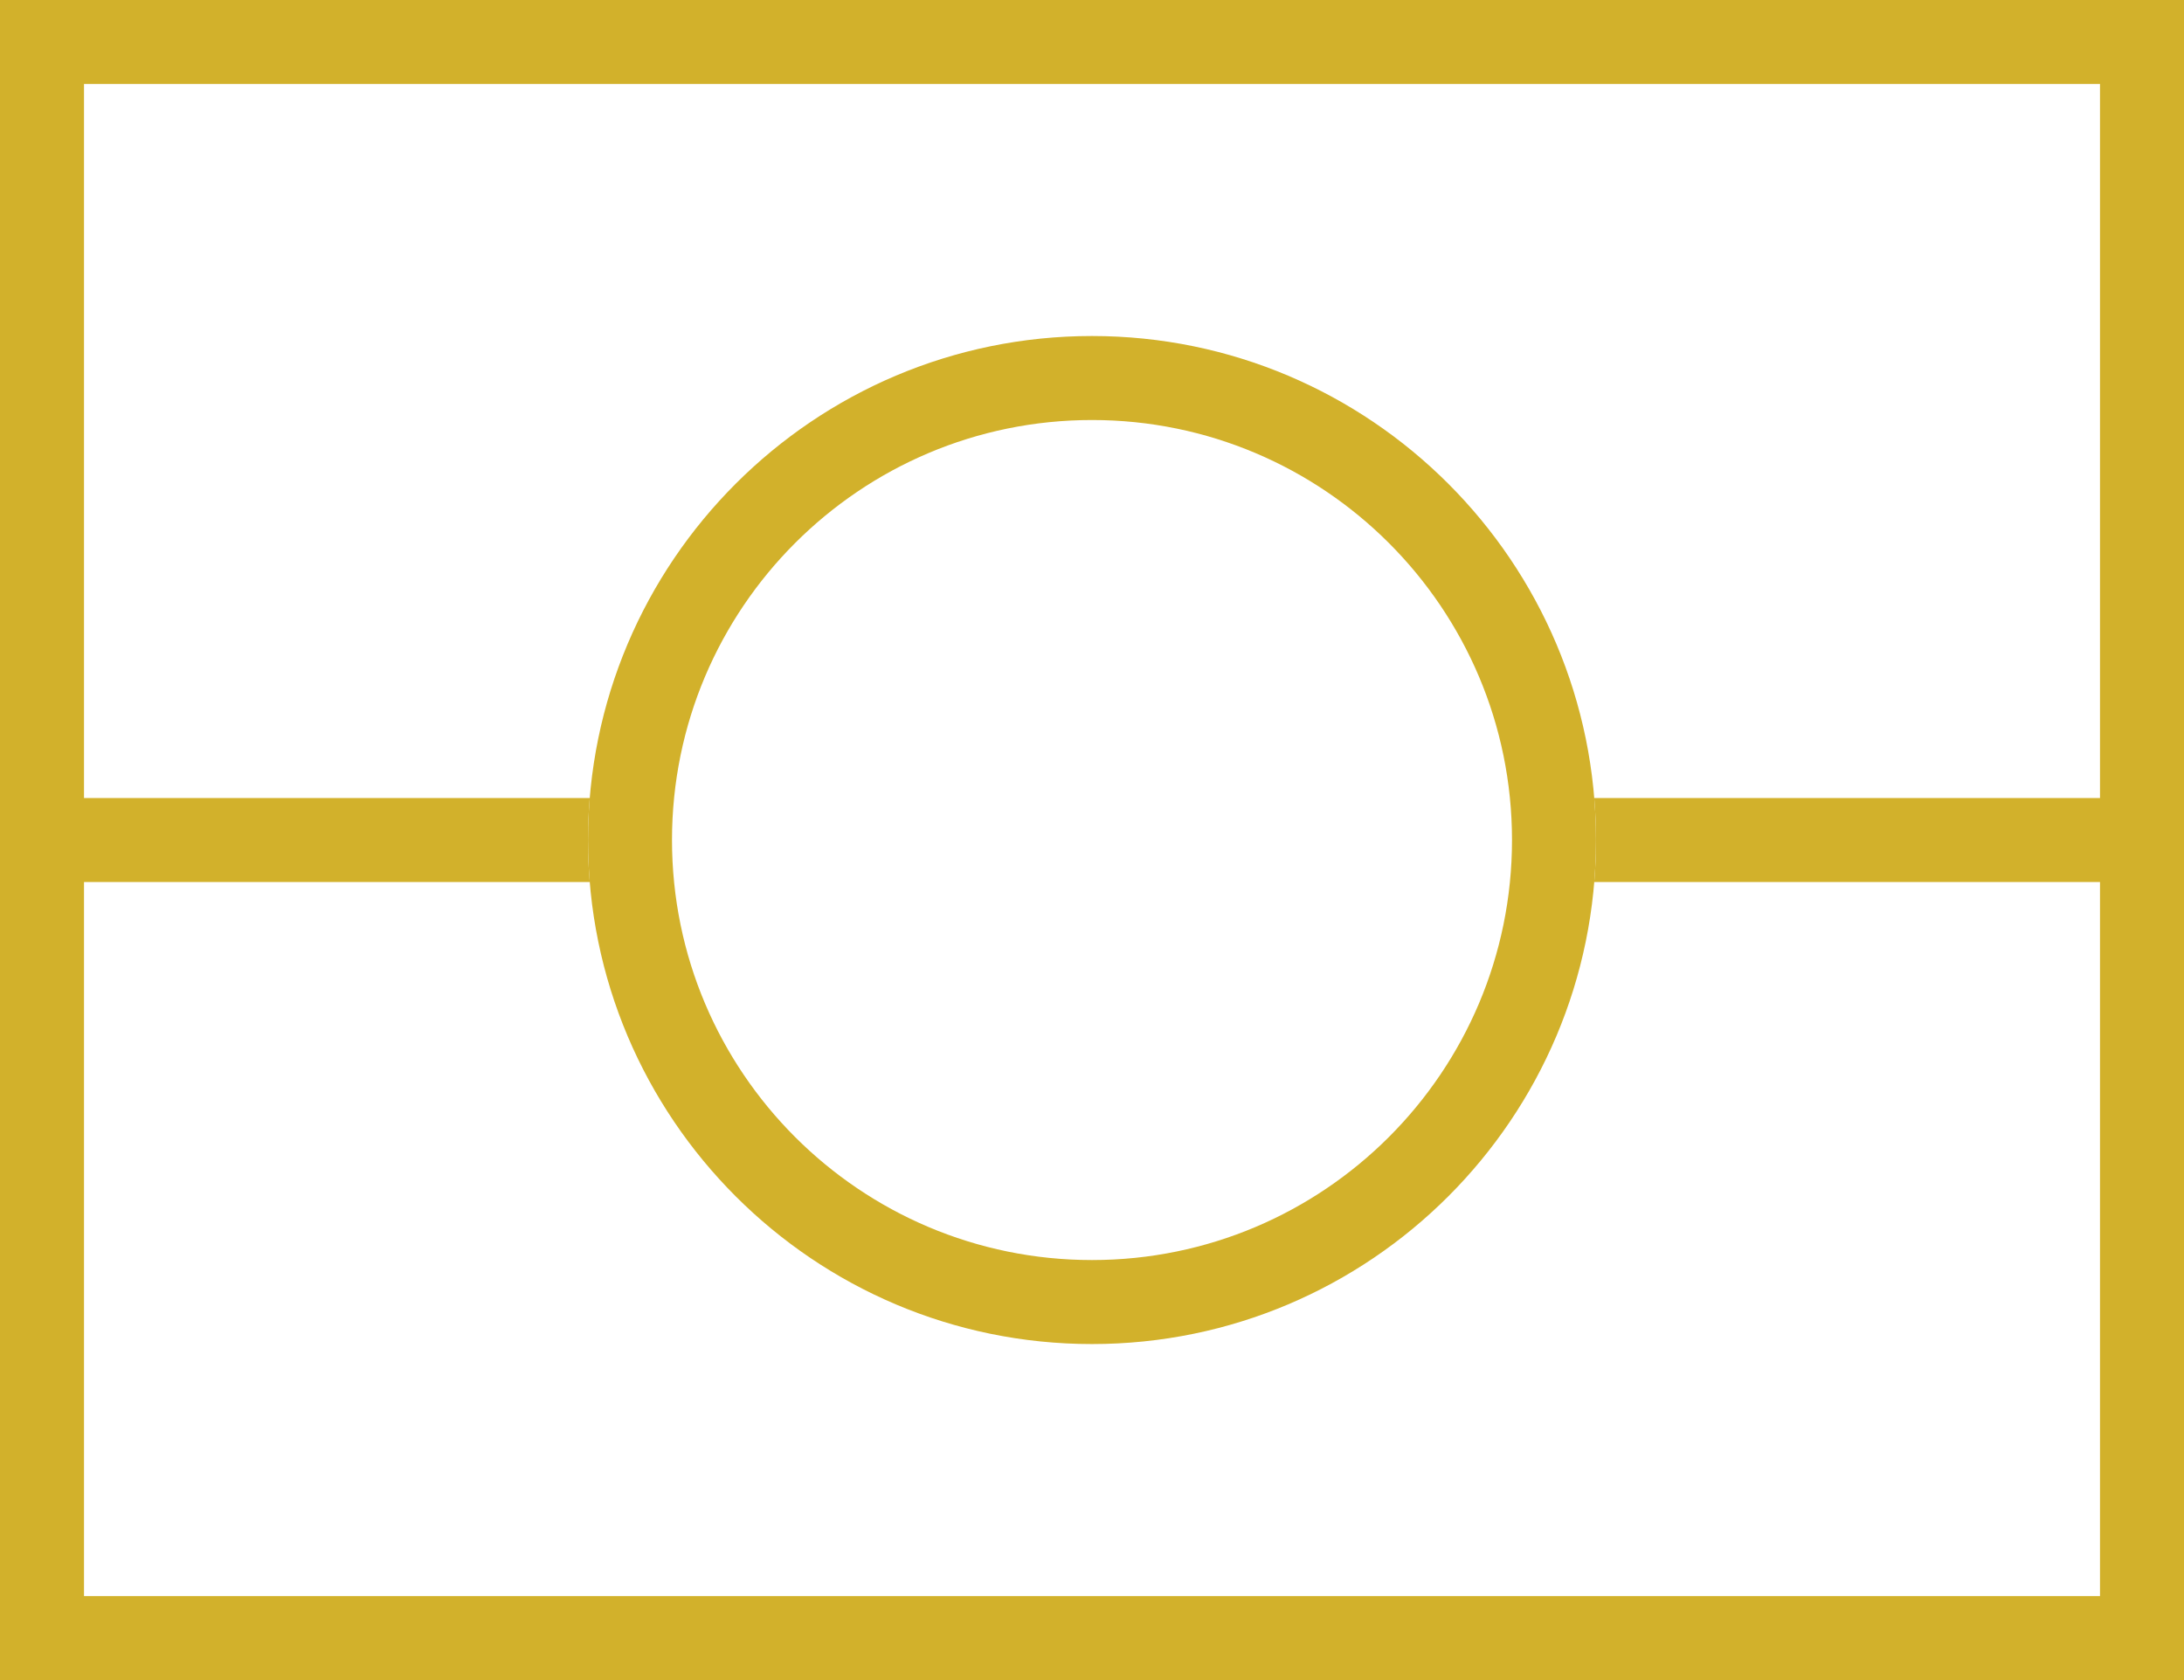
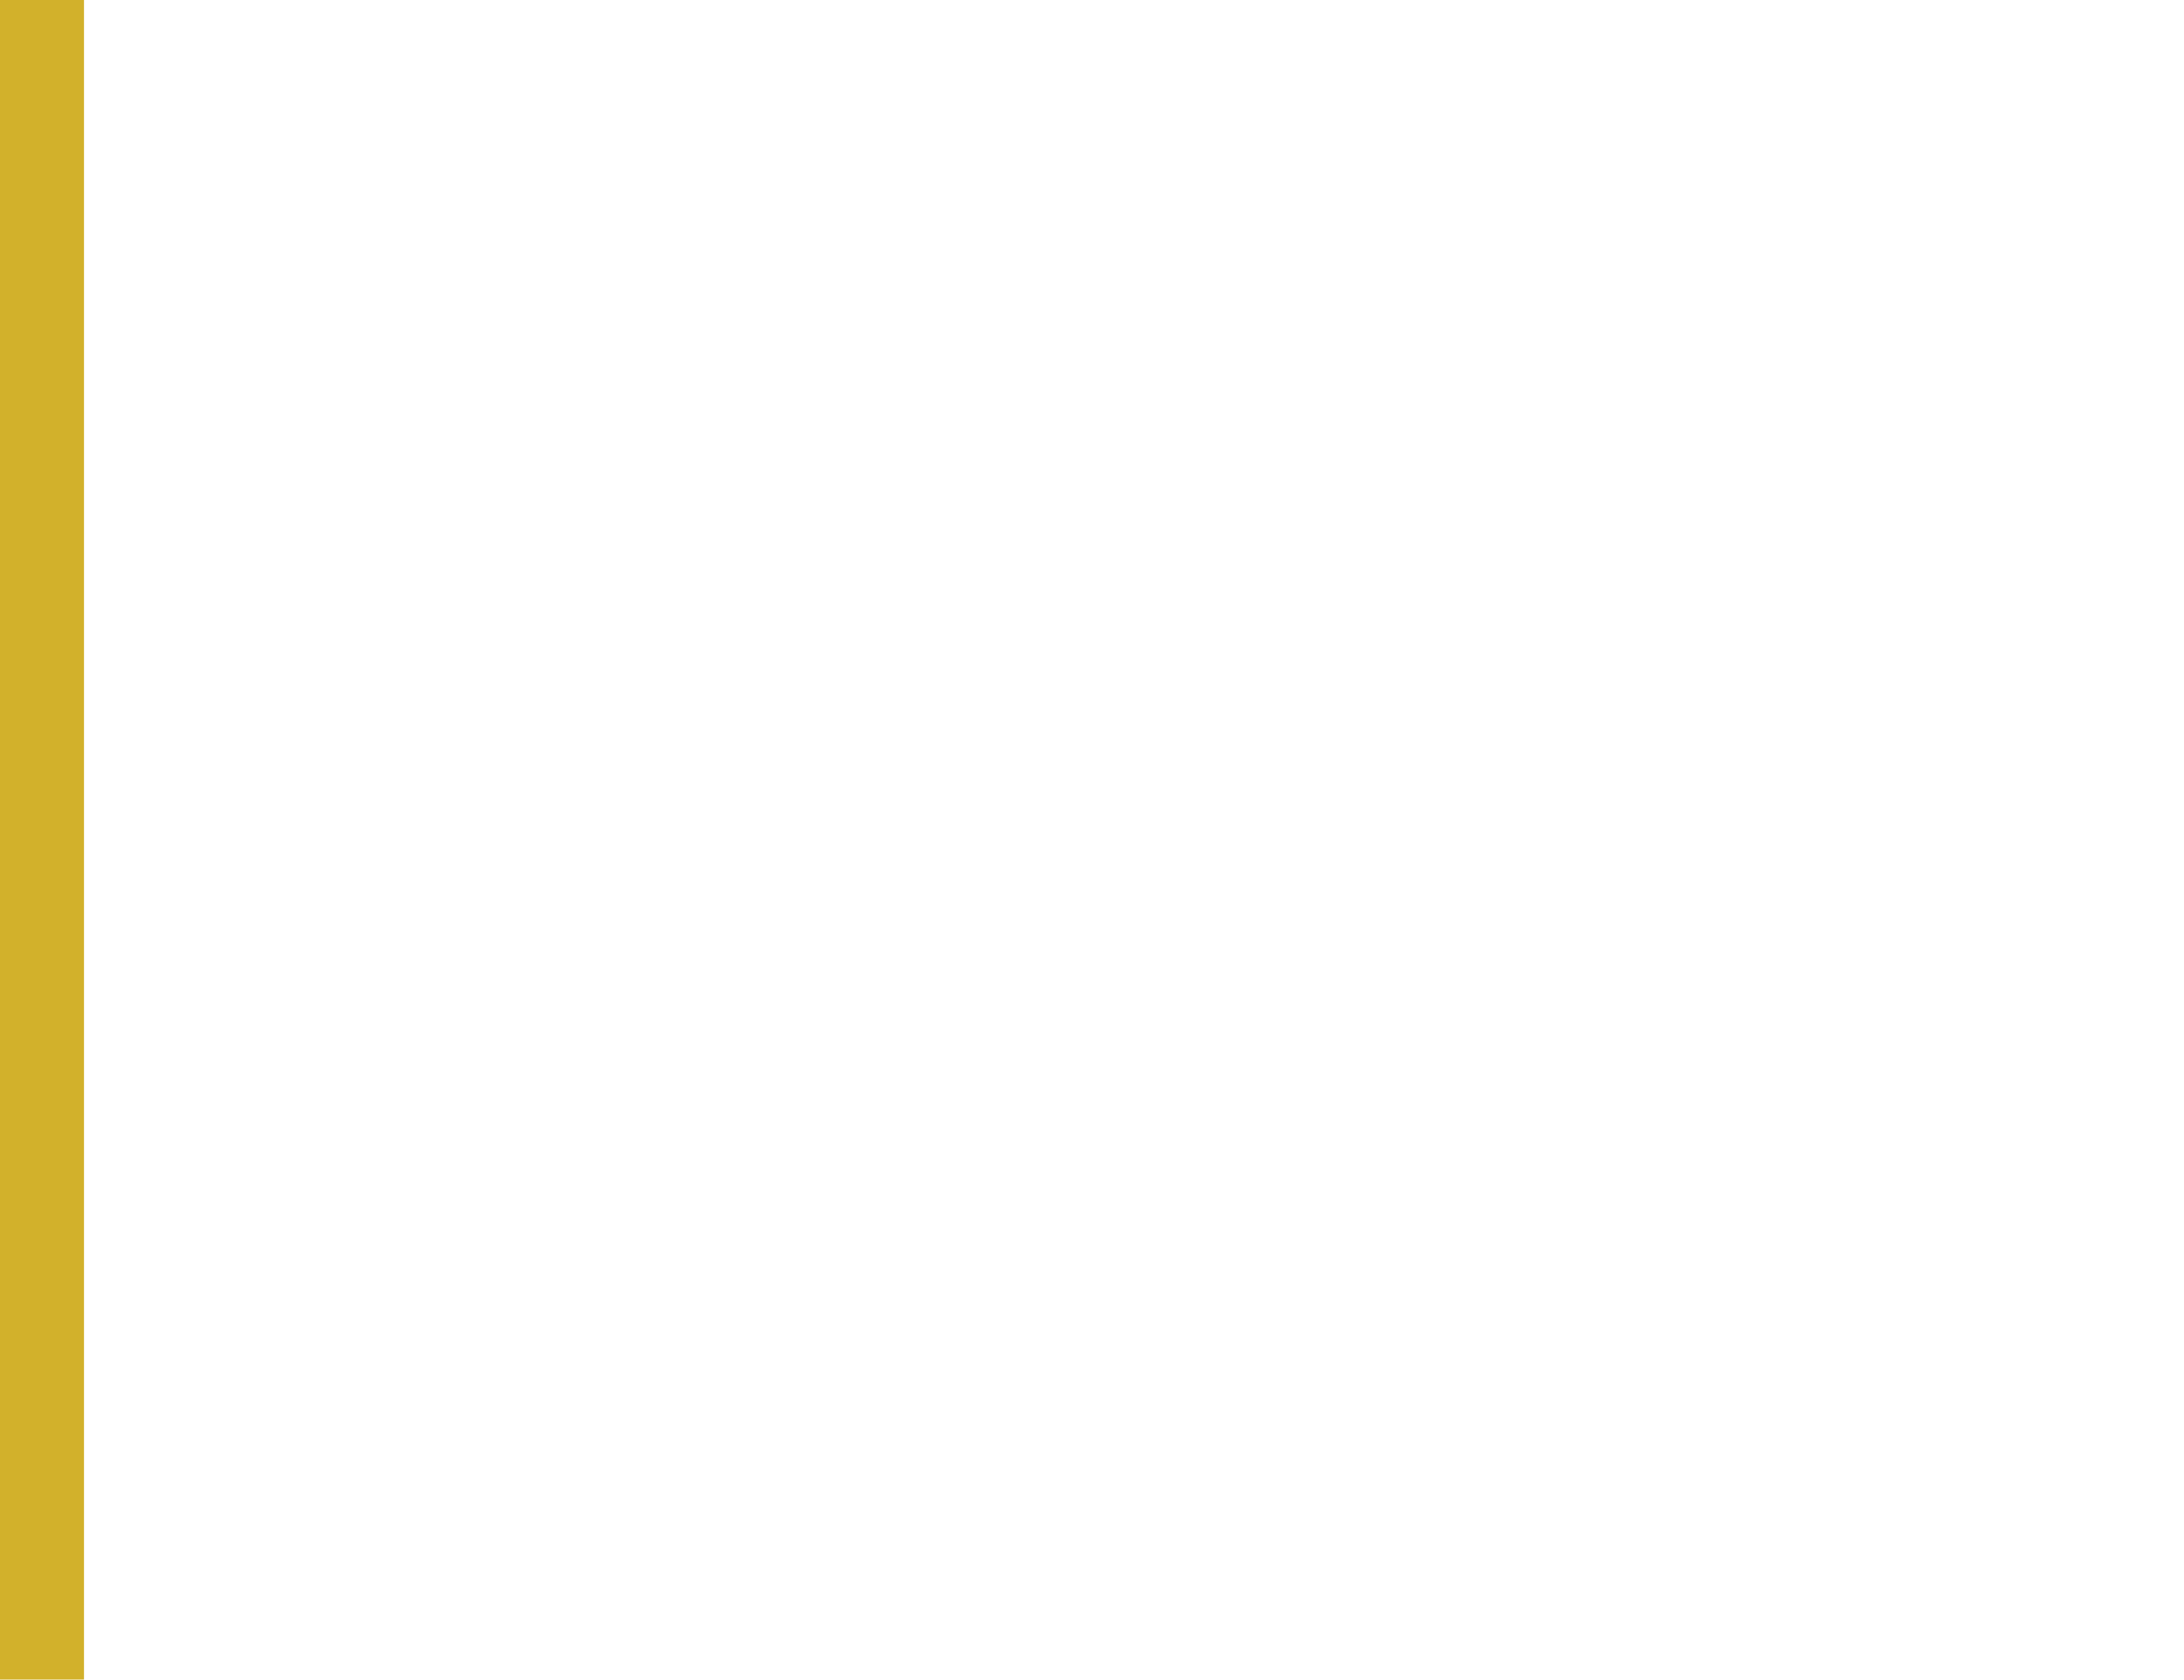
<svg xmlns="http://www.w3.org/2000/svg" width="100%" height="100%" viewBox="0 0 26 20" version="1.1" xml:space="preserve" style="fill-rule:evenodd;clip-rule:evenodd;stroke-linejoin:round;stroke-miterlimit:2;">
-   <rect x="0" y="0" width="26" height="1" style="fill:rgb(210,177,43);" />
  <g transform="matrix(1,0,0,1,0,19)">
-     <rect x="0" y="0" width="26" height="1" style="fill:rgb(210,177,43);" />
-   </g>
+     </g>
  <g transform="matrix(-1.43946e-16,0.769,-1,-1.80712e-16,1,2.1906e-16)">
    <rect x="0" y="0" width="26" height="1" style="fill:rgb(210,177,43);" />
  </g>
  <g transform="matrix(-1.43946e-16,0.769,-1,-1.80712e-16,26,2.1906e-16)">
-     <rect x="0" y="0" width="26" height="1" style="fill:rgb(210,177,43);" />
-   </g>
-   <path d="M7.021,9.5C7.007,9.665 7,9.832 7,10C7,10.168 7.007,10.335 7.021,10.5L0,10.5L0,9.5L7.021,9.5ZM18.979,9.5L26,9.5L26,10.5L18.979,10.5C18.993,10.335 19,10.168 19,10C19,9.832 18.993,9.665 18.979,9.5Z" style="fill:rgb(210,177,43);" />
-   <path d="M13,4C16.311,4 19,6.689 19,10C19,13.311 16.311,16 13,16C9.689,16 7,13.311 7,10C7,6.689 9.689,4 13,4ZM13,5C15.76,5 18,7.24 18,10C18,12.76 15.76,15 13,15C10.24,15 8,12.76 8,10C8,7.24 10.24,5 13,5Z" style="fill:rgb(210,177,43);" />
+     </g>
</svg>